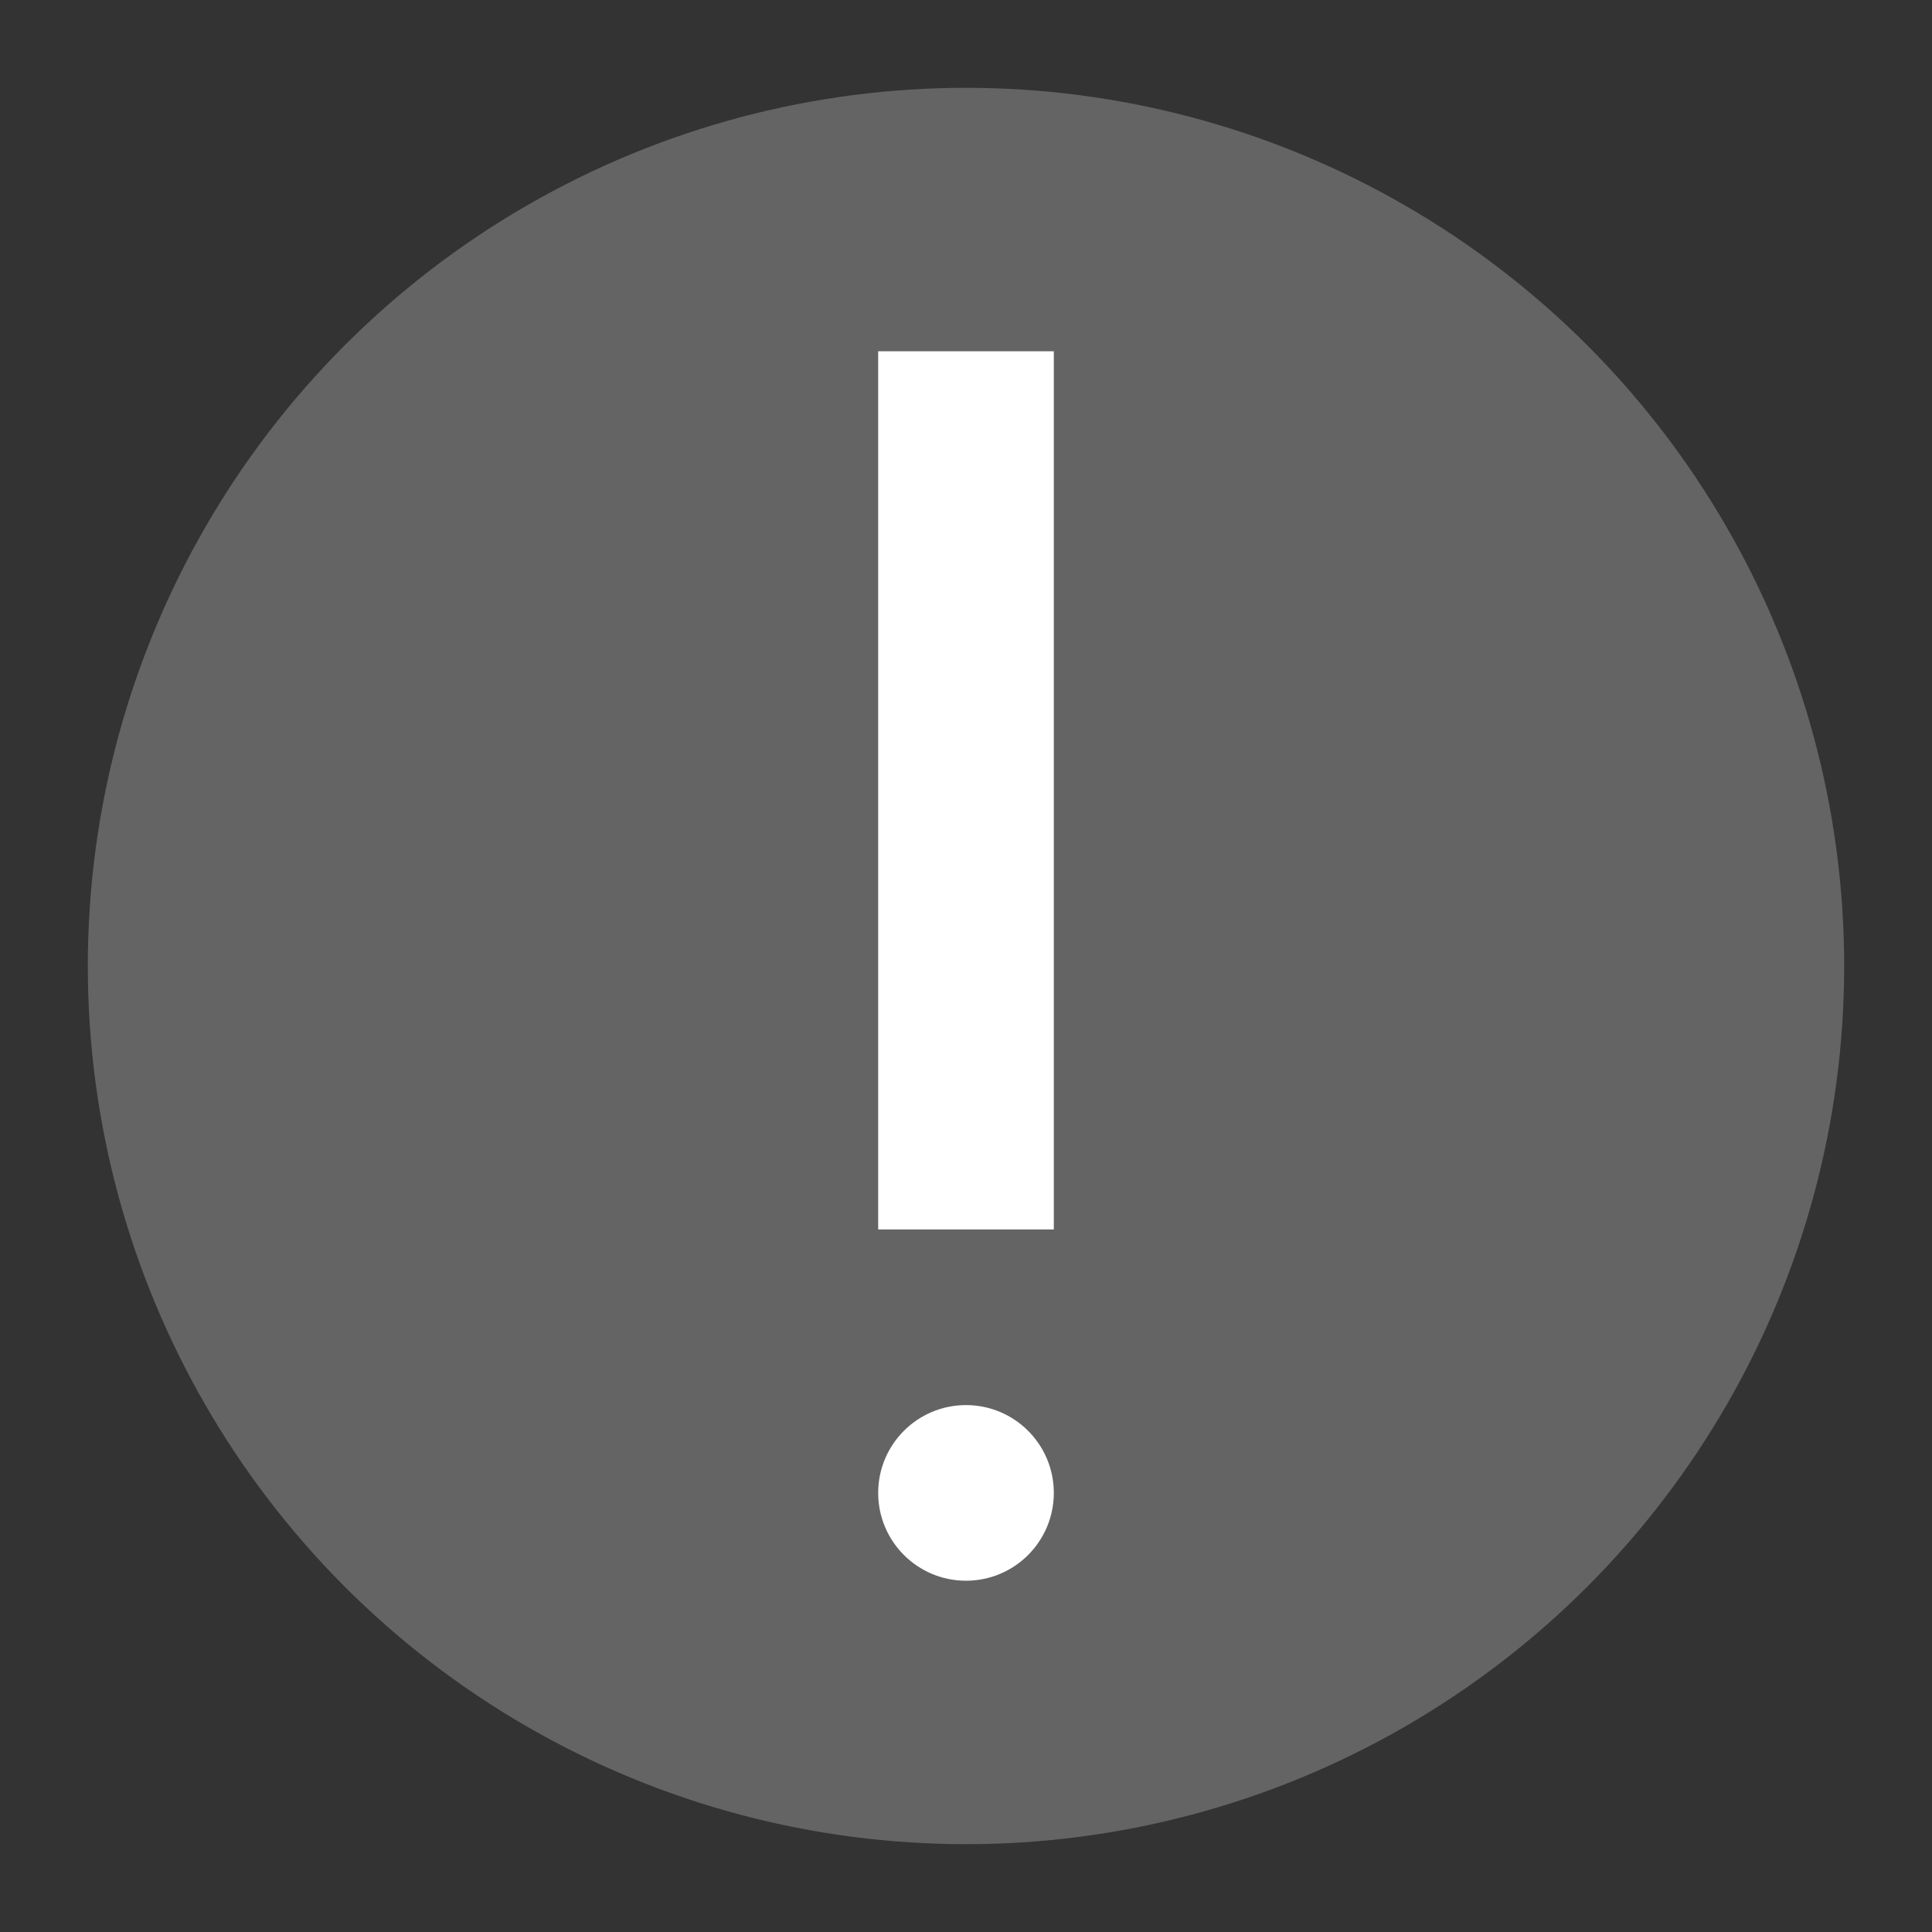
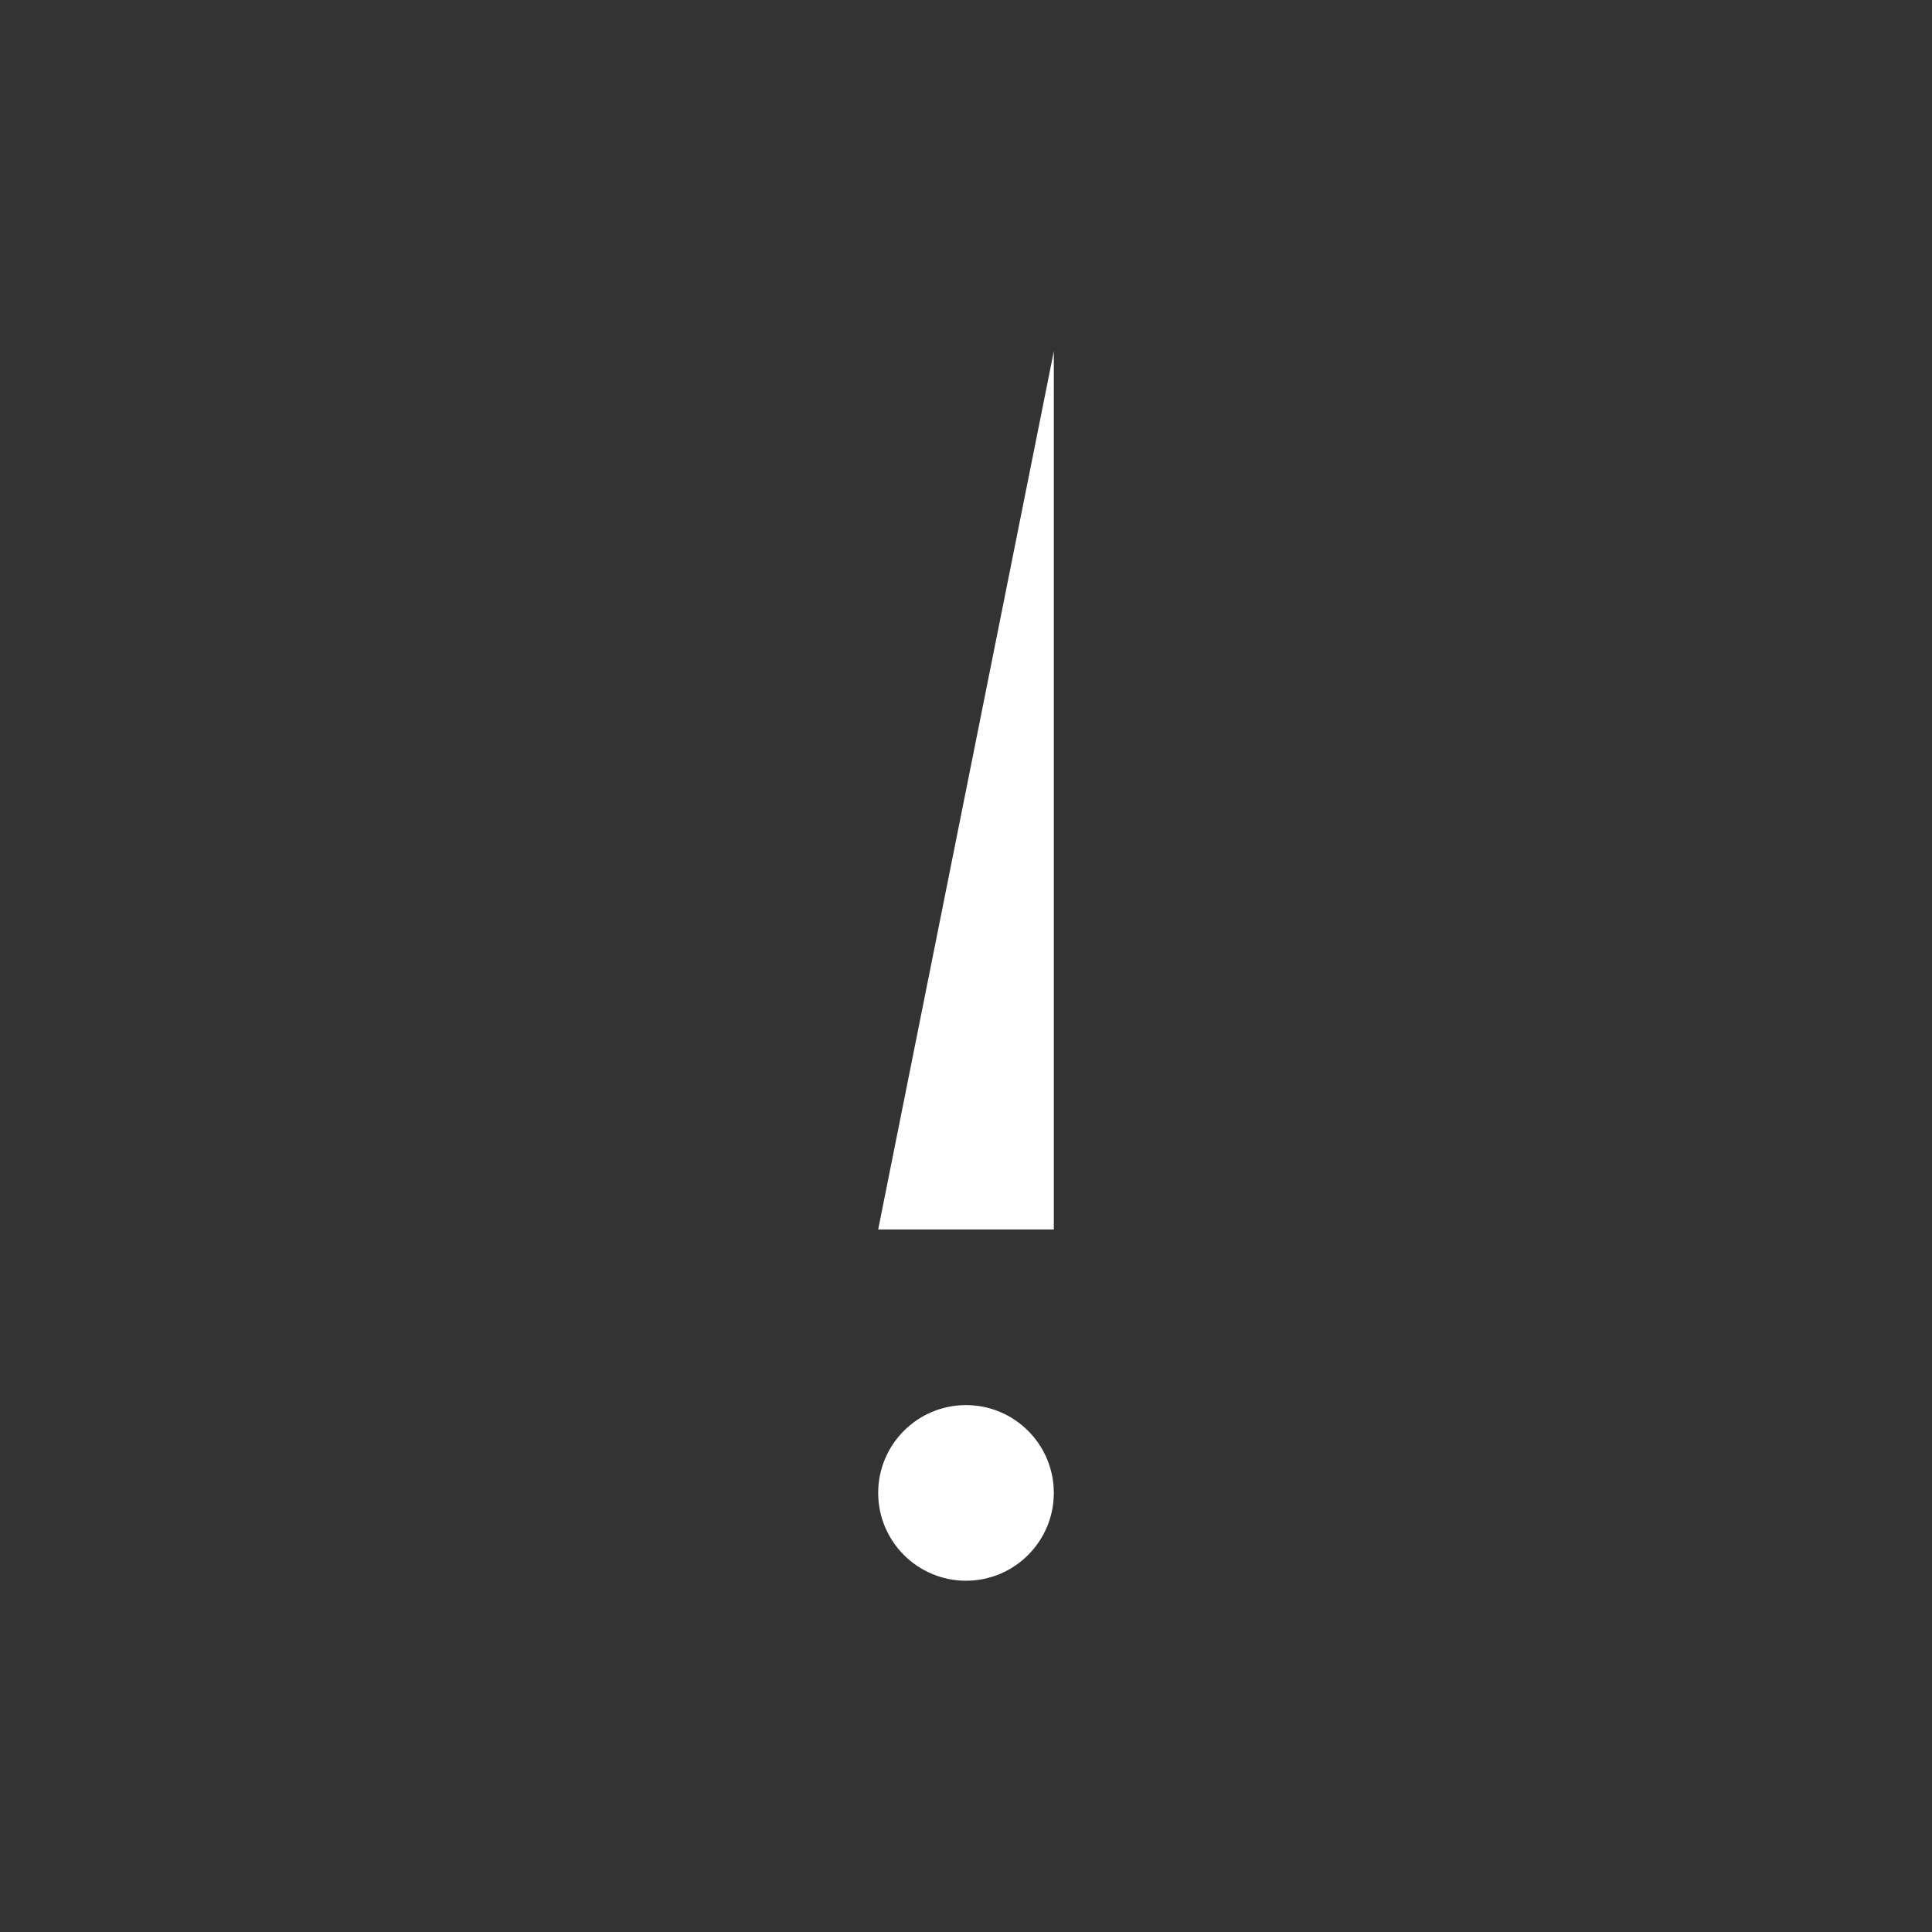
<svg xmlns="http://www.w3.org/2000/svg" id="svg2" viewBox="0 0 22 22" height="22" width="22" version="1.1">
  <rect x="0" y="0" width="22" height="22" fill="#333333" stroke="none" />
  <g id="g4146" transform="translate(-1,-1)">
-     <circle id="path3197" cy="12" cx="12" r="10" fill="#646464" />
    <circle id="path3200" cy="18" cx="12" r="1" fill="#fff" />
-     <path id="path3202" d="m11 15h2v-10h-2z" fill-rule="evenodd" fill="#fff" />
+     <path id="path3202" d="m11 15h2v-10z" fill-rule="evenodd" fill="#fff" />
  </g>
</svg>